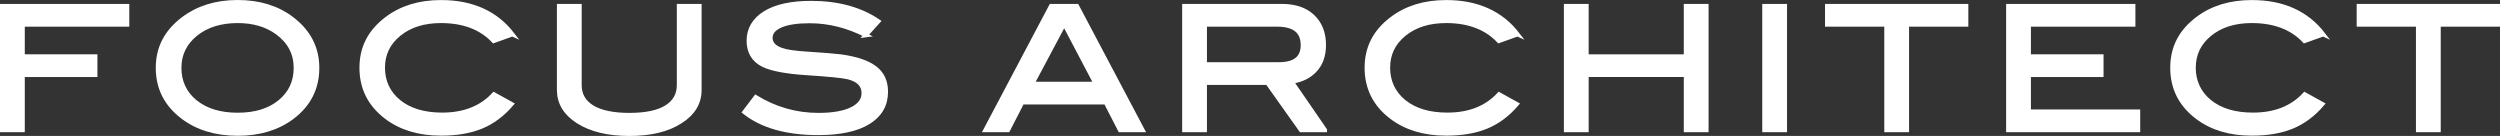
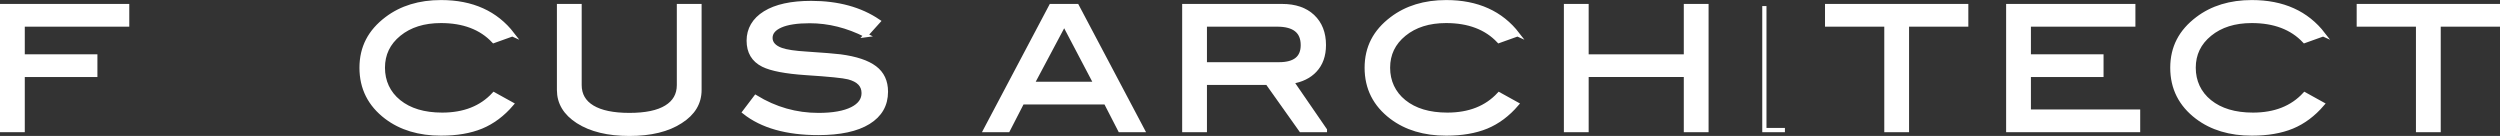
<svg xmlns="http://www.w3.org/2000/svg" id="_レイヤー_2" data-name="レイヤー_2" viewBox="0 0 437.82 23.81">
  <rect x="0" y="0" width="437.82" height="23.81" fill="#333333" stroke="none" />
  <defs>
    <style>
      .cls-1 {
        fill: #fff;
        stroke: #fff;
        stroke-miterlimit: 10;
        stroke-width: .74px;
      }
    </style>
  </defs>
  <g id="DESIGN">
    <g>
      <path class="cls-1" d="M22.27,4.3H3.97v5.58h12.72v3.24H3.97v9.66H.37V1.06h21.9v3.24Z" />
-       <path class="cls-1" d="M55.55,11.89c0,3.56-1.46,6.44-4.38,8.64-2.56,1.92-5.74,2.88-9.54,2.88s-7.04-.97-9.6-2.91c-2.92-2.2-4.38-5.07-4.38-8.61s1.48-6.34,4.44-8.58c2.6-1.96,5.78-2.94,9.54-2.94s6.95.98,9.51,2.94c2.94,2.24,4.41,5.1,4.41,8.58ZM51.8,11.89c0-2.54-1.08-4.6-3.24-6.18-1.86-1.36-4.17-2.04-6.93-2.04-3.02,0-5.48.78-7.38,2.32-1.9,1.55-2.85,3.52-2.85,5.9s.93,4.45,2.79,5.95c1.86,1.51,4.34,2.27,7.44,2.27s5.54-.76,7.4-2.28c1.85-1.52,2.77-3.5,2.77-5.94Z" />
      <path class="cls-1" d="M89.73,6.01l-3.27,1.17c-2.2-2.34-5.28-3.51-9.24-3.51-3,0-5.45.77-7.34,2.31-1.89,1.54-2.83,3.5-2.83,5.88s.94,4.45,2.81,5.96c1.87,1.51,4.4,2.27,7.58,2.27,3.84,0,6.86-1.19,9.06-3.57l3.09,1.71c-1.56,1.82-3.33,3.14-5.29,3.95-1.97.81-4.33,1.21-7.06,1.21-3.84,0-7.03-.96-9.57-2.88-2.9-2.2-4.35-5.08-4.35-8.64s1.47-6.36,4.41-8.58c2.56-1.94,5.73-2.91,9.51-2.91,5.44,0,9.61,1.88,12.51,5.64Z" />
      <path class="cls-1" d="M122.5,15.76c0,2.26-1.1,4.09-3.3,5.49-2.24,1.46-5.23,2.19-8.97,2.19s-6.75-.73-9.03-2.19c-2.2-1.42-3.3-3.25-3.3-5.49V1.06h3.6v13.83c0,1.7.74,3,2.23,3.9,1.49.9,3.65,1.35,6.5,1.35s5-.45,6.46-1.35c1.47-.9,2.21-2.2,2.21-3.9V1.06h3.6v14.7Z" />
      <path class="cls-1" d="M151.64,6.16c-3.22-1.64-6.5-2.46-9.84-2.46-2.22,0-3.92.26-5.1.78-1.18.52-1.77,1.24-1.77,2.16s.63,1.66,1.89,2.1c.9.32,2.37.54,4.41.66,3,.2,4.98.36,5.94.48,2.72.36,4.73,1.03,6.03,2.01,1.3.98,1.95,2.37,1.95,4.17,0,2.3-1.02,4.08-3.06,5.34s-4.97,1.89-8.79,1.89c-5.54,0-9.85-1.22-12.93-3.66l1.98-2.61c3.4,2.08,7.06,3.12,10.98,3.12,2.54,0,4.51-.35,5.91-1.05,1.34-.68,2.01-1.61,2.01-2.79,0-1.38-.88-2.3-2.64-2.76-.92-.24-3.4-.49-7.44-.75-3.58-.24-6.09-.72-7.53-1.44-1.68-.84-2.52-2.25-2.52-4.23s.95-3.65,2.86-4.83c1.91-1.18,4.6-1.77,8.08-1.77,4.68,0,8.6,1.07,11.76,3.21l-2.19,2.43Z" />
      <path class="cls-1" d="M200.09,22.78h-3.94l-2.5-4.86h-14.63l-2.5,4.86h-3.94l11.49-21.72h4.53l11.49,21.72ZM191.9,14.68l-5.53-10.52-5.6,10.52h11.13Z" />
      <path class="cls-1" d="M232.03,22.78h-4.19l-5.88-8.28h-10.96v8.28h-3.6V1.06h17.13c2.28,0,4.07.61,5.37,1.84,1.3,1.23,1.95,2.9,1.95,4.99,0,1.84-.53,3.32-1.59,4.44-.98,1.04-2.33,1.7-4.05,1.98l5.82,8.46ZM223.99,11.26c2.78,0,4.17-1.12,4.17-3.36,0-2.4-1.5-3.6-4.5-3.6h-12.66v6.96h12.99Z" />
      <path class="cls-1" d="M265.76,6.01l-3.27,1.17c-2.2-2.34-5.28-3.51-9.24-3.51-3,0-5.45.77-7.34,2.31-1.89,1.54-2.83,3.5-2.83,5.88s.94,4.45,2.81,5.96c1.87,1.51,4.4,2.27,7.58,2.27,3.84,0,6.86-1.19,9.06-3.57l3.09,1.71c-1.56,1.82-3.33,3.14-5.29,3.95-1.97.81-4.33,1.21-7.06,1.21-3.84,0-7.03-.96-9.57-2.88-2.9-2.2-4.35-5.08-4.35-8.64s1.47-6.36,4.41-8.58c2.56-1.94,5.73-2.91,9.51-2.91,5.44,0,9.61,1.88,12.51,5.64Z" />
      <path class="cls-1" d="M298.85,22.78h-3.6v-9.66h-17.4v9.66h-3.6V1.06h3.6v8.82h17.4V1.06h3.6v21.72Z" />
-       <path class="cls-1" d="M312.59,22.78h-3.6V1.06h3.6v21.72Z" />
+       <path class="cls-1" d="M312.59,22.78h-3.6V1.06v21.72Z" />
      <path class="cls-1" d="M344.34,4.3h-10.38v18.48h-3.6V4.3h-10.38V1.06h24.36v3.24Z" />
      <path class="cls-1" d="M374.44,22.78h-22.74V1.06h21.9v3.24h-18.3v5.58h12.72v3.24h-12.72v6.42h19.14v3.24Z" />
      <path class="cls-1" d="M406.85,6.01l-3.27,1.17c-2.2-2.34-5.28-3.51-9.24-3.51-3,0-5.45.77-7.34,2.31-1.89,1.54-2.83,3.5-2.83,5.88s.94,4.45,2.81,5.96c1.87,1.51,4.4,2.27,7.58,2.27,3.84,0,6.86-1.19,9.06-3.57l3.09,1.71c-1.56,1.82-3.33,3.14-5.29,3.95-1.97.81-4.33,1.21-7.06,1.21-3.84,0-7.03-.96-9.57-2.88-2.9-2.2-4.35-5.08-4.35-8.64s1.47-6.36,4.41-8.58c2.56-1.94,5.73-2.91,9.51-2.91,5.44,0,9.61,1.88,12.51,5.64Z" />
      <path class="cls-1" d="M437.45,4.3h-10.38v18.48h-3.6V4.3h-10.38V1.06h24.36v3.24Z" />
    </g>
  </g>
</svg>